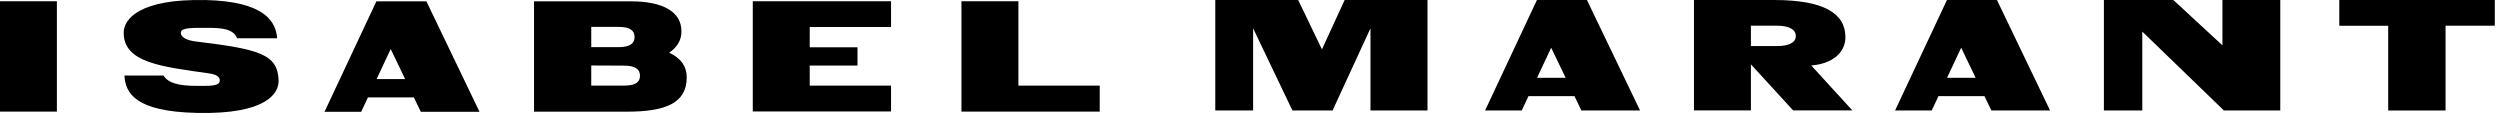
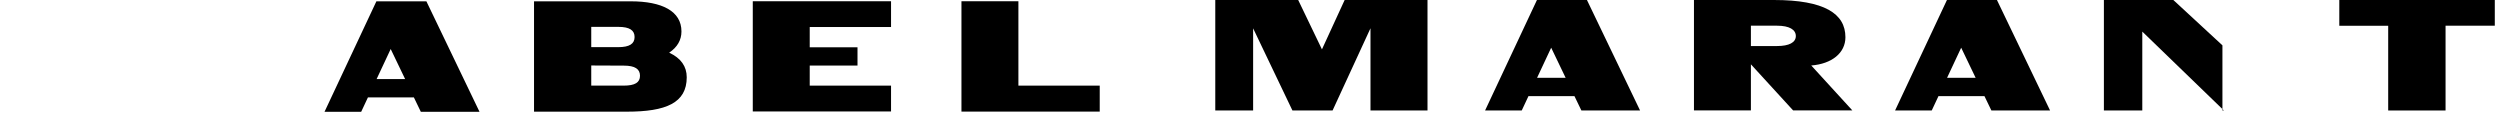
<svg xmlns="http://www.w3.org/2000/svg" viewBox="0 0 360 17" fill="none">
-   <path d="M29.52 0.01C20.23 -0.19 17.81 2.67 17.81 4.71C17.81 9.02 23.2 9.59 30.18 10.58C31.52 10.77 31.76 11.34 31.61 11.79C31.39 12.46 29.89 12.36 28.21 12.36C25.81 12.36 24.2 11.98 23.56 10.88H17.92C18.06 13.46 19.54 16.06 28.35 16.26C38.51 16.49 40.18 13.35 40.12 11.58C39.99 7.84 37.45 7.09 28.26 5.98C26.86 5.83 25.92 5.33 26.06 4.6C26.18 3.98 27.73 4 30.04 4.01C32.12 4.02 33.63 4.21 34.15 5.51H39.91C39.73 3.26 38.34 0.2 29.51 0" fill="black" />
-   <path d="M8.19 0.18H0V16.07H8.19V0.18Z" fill="black" />
  <path d="M138.45 16.07H158.36V12.33H146.65V0.18H138.45V16.07Z" fill="black" />
  <path d="M108.4 16.05H128.31V12.33H116.6V9.44H123.48V6.81H116.6V3.89H128.31V0.18H108.4V16.05Z" fill="black" />
  <path d="M89.8 12.33H85.14V9.43L89.83 9.45C91.44 9.45 92.16 9.94 92.16 10.91C92.16 11.88 91.44 12.33 89.8 12.33ZM85.14 3.87H89.05C90.66 3.87 91.38 4.36 91.38 5.33C91.38 6.3 90.66 6.79 89.02 6.79H85.14V3.86V3.87ZM96.37 7.58C97.54 6.79 98.13 5.76 98.13 4.53C98.13 1.6 95.32 0.19 90.83 0.19H76.9V16.08H90.27C95.91 16.08 98.89 14.82 98.89 11.13C98.89 9.56 98.05 8.37 96.37 7.59" fill="black" />
  <path d="M54.23 11.39L56.26 7.06L58.34 11.39H54.23ZM61.4 0.19H54.2L46.73 16.1H52.01L52.98 14.03H59.6L60.6 16.1H69.05L61.4 0.19Z" fill="black" />
-   <path d="M320.24 15.91H328.36V0H320.03V6.53L312.96 0H302.96V15.91H308.49V4.55L320.24 15.91Z" fill="black" />
+   <path d="M320.24 15.91H328.36H320.03V6.53L312.96 0H302.96V15.91H308.49V4.55L320.24 15.91Z" fill="black" />
  <path d="M197.35 15.91H205.56V0H193.63L190.36 7.11L186.94 0H175V15.91H180.45V4.08L186.11 15.91H191.89L197.35 4.07V15.91Z" fill="black" />
  <path d="M343.9 15.91H352.16V3.7H359.25V0H336.86V3.71H343.9V15.91Z" fill="black" />
  <path d="M252.13 6.63H255.89C257.64 6.63 258.6 6.11 258.6 5.19C258.6 4.27 257.67 3.7 255.89 3.7H252.13V6.63ZM243.93 0H255.44C262.71 0 265.74 1.96 265.74 5.36C265.74 7.63 263.78 9.2 260.82 9.43L266.74 15.9H258.21L252.13 9.26V15.9H243.93V0.01V0Z" fill="black" />
  <path d="M221.34 11.2L223.37 6.87L225.45 11.2H221.34ZM228.52 0H221.32L213.85 15.91H219.13L220.1 13.84H226.72L227.72 15.91H236.17L228.52 0Z" fill="black" />
  <path d="M280.38 11.2L282.41 6.87L284.49 11.2H280.38ZM287.56 0H280.36L272.89 15.91H278.17L279.14 13.84H285.76L286.76 15.91H295.21L287.56 0Z" fill="black" />
</svg>